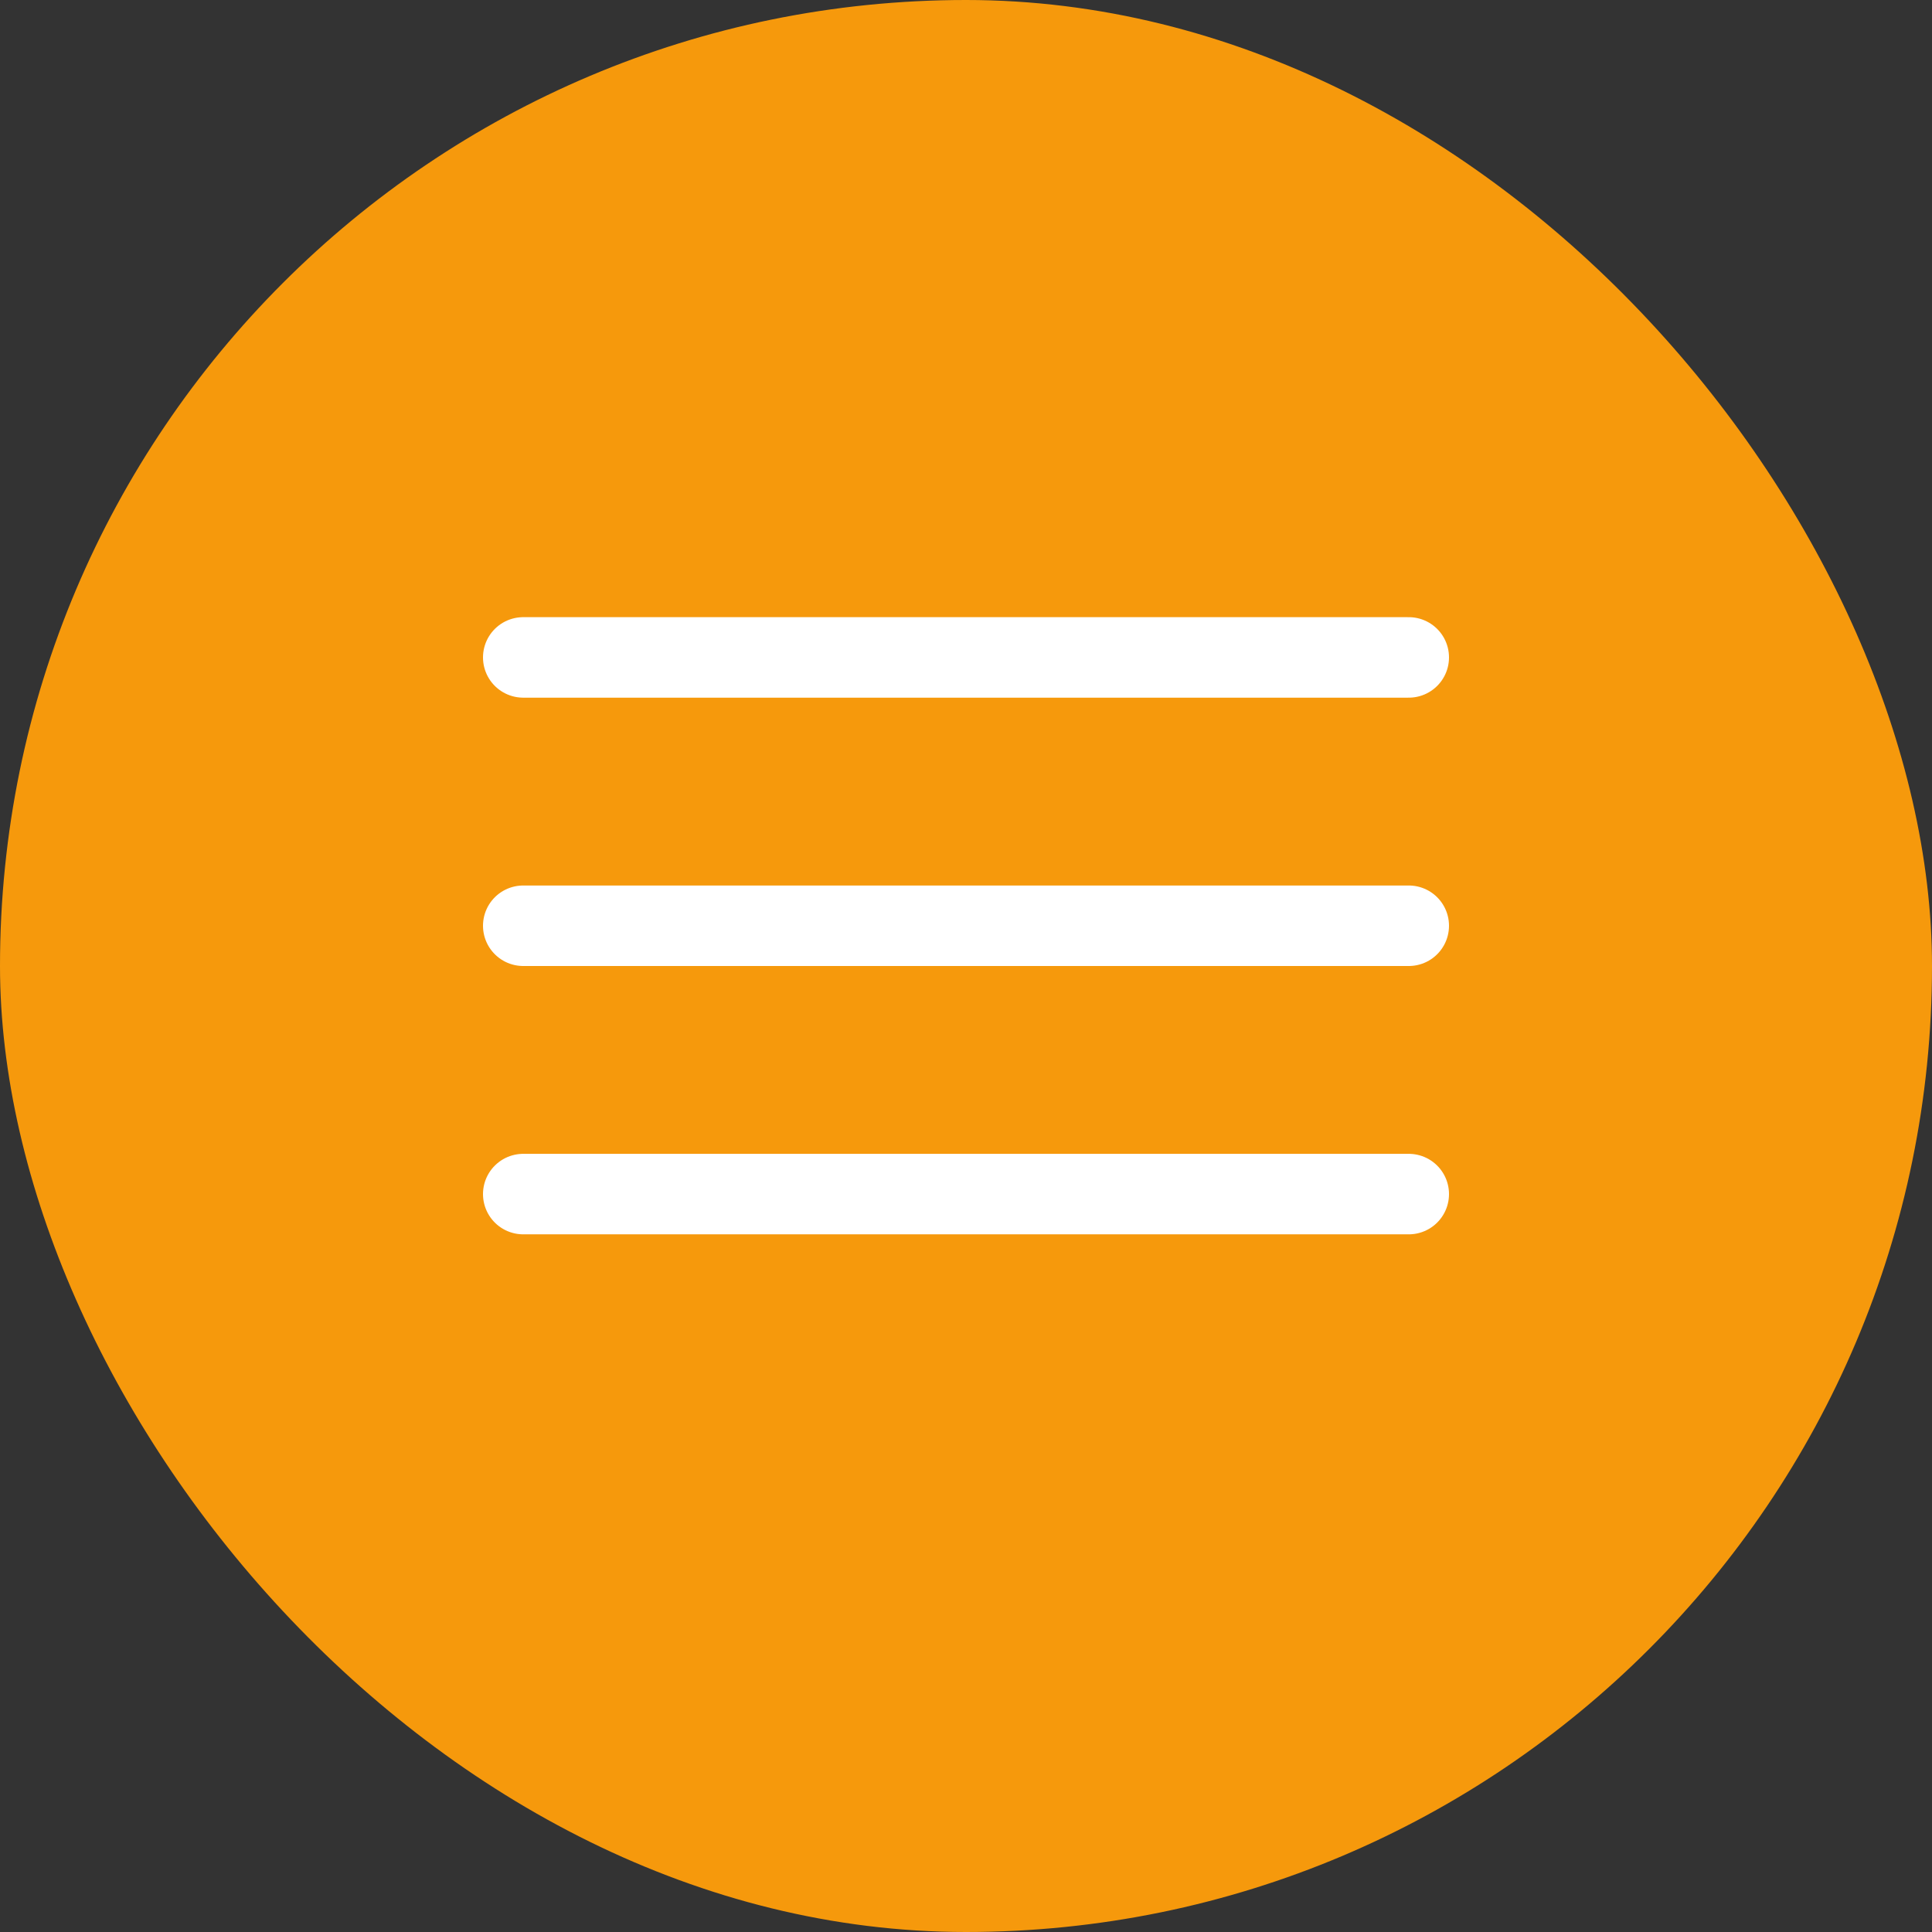
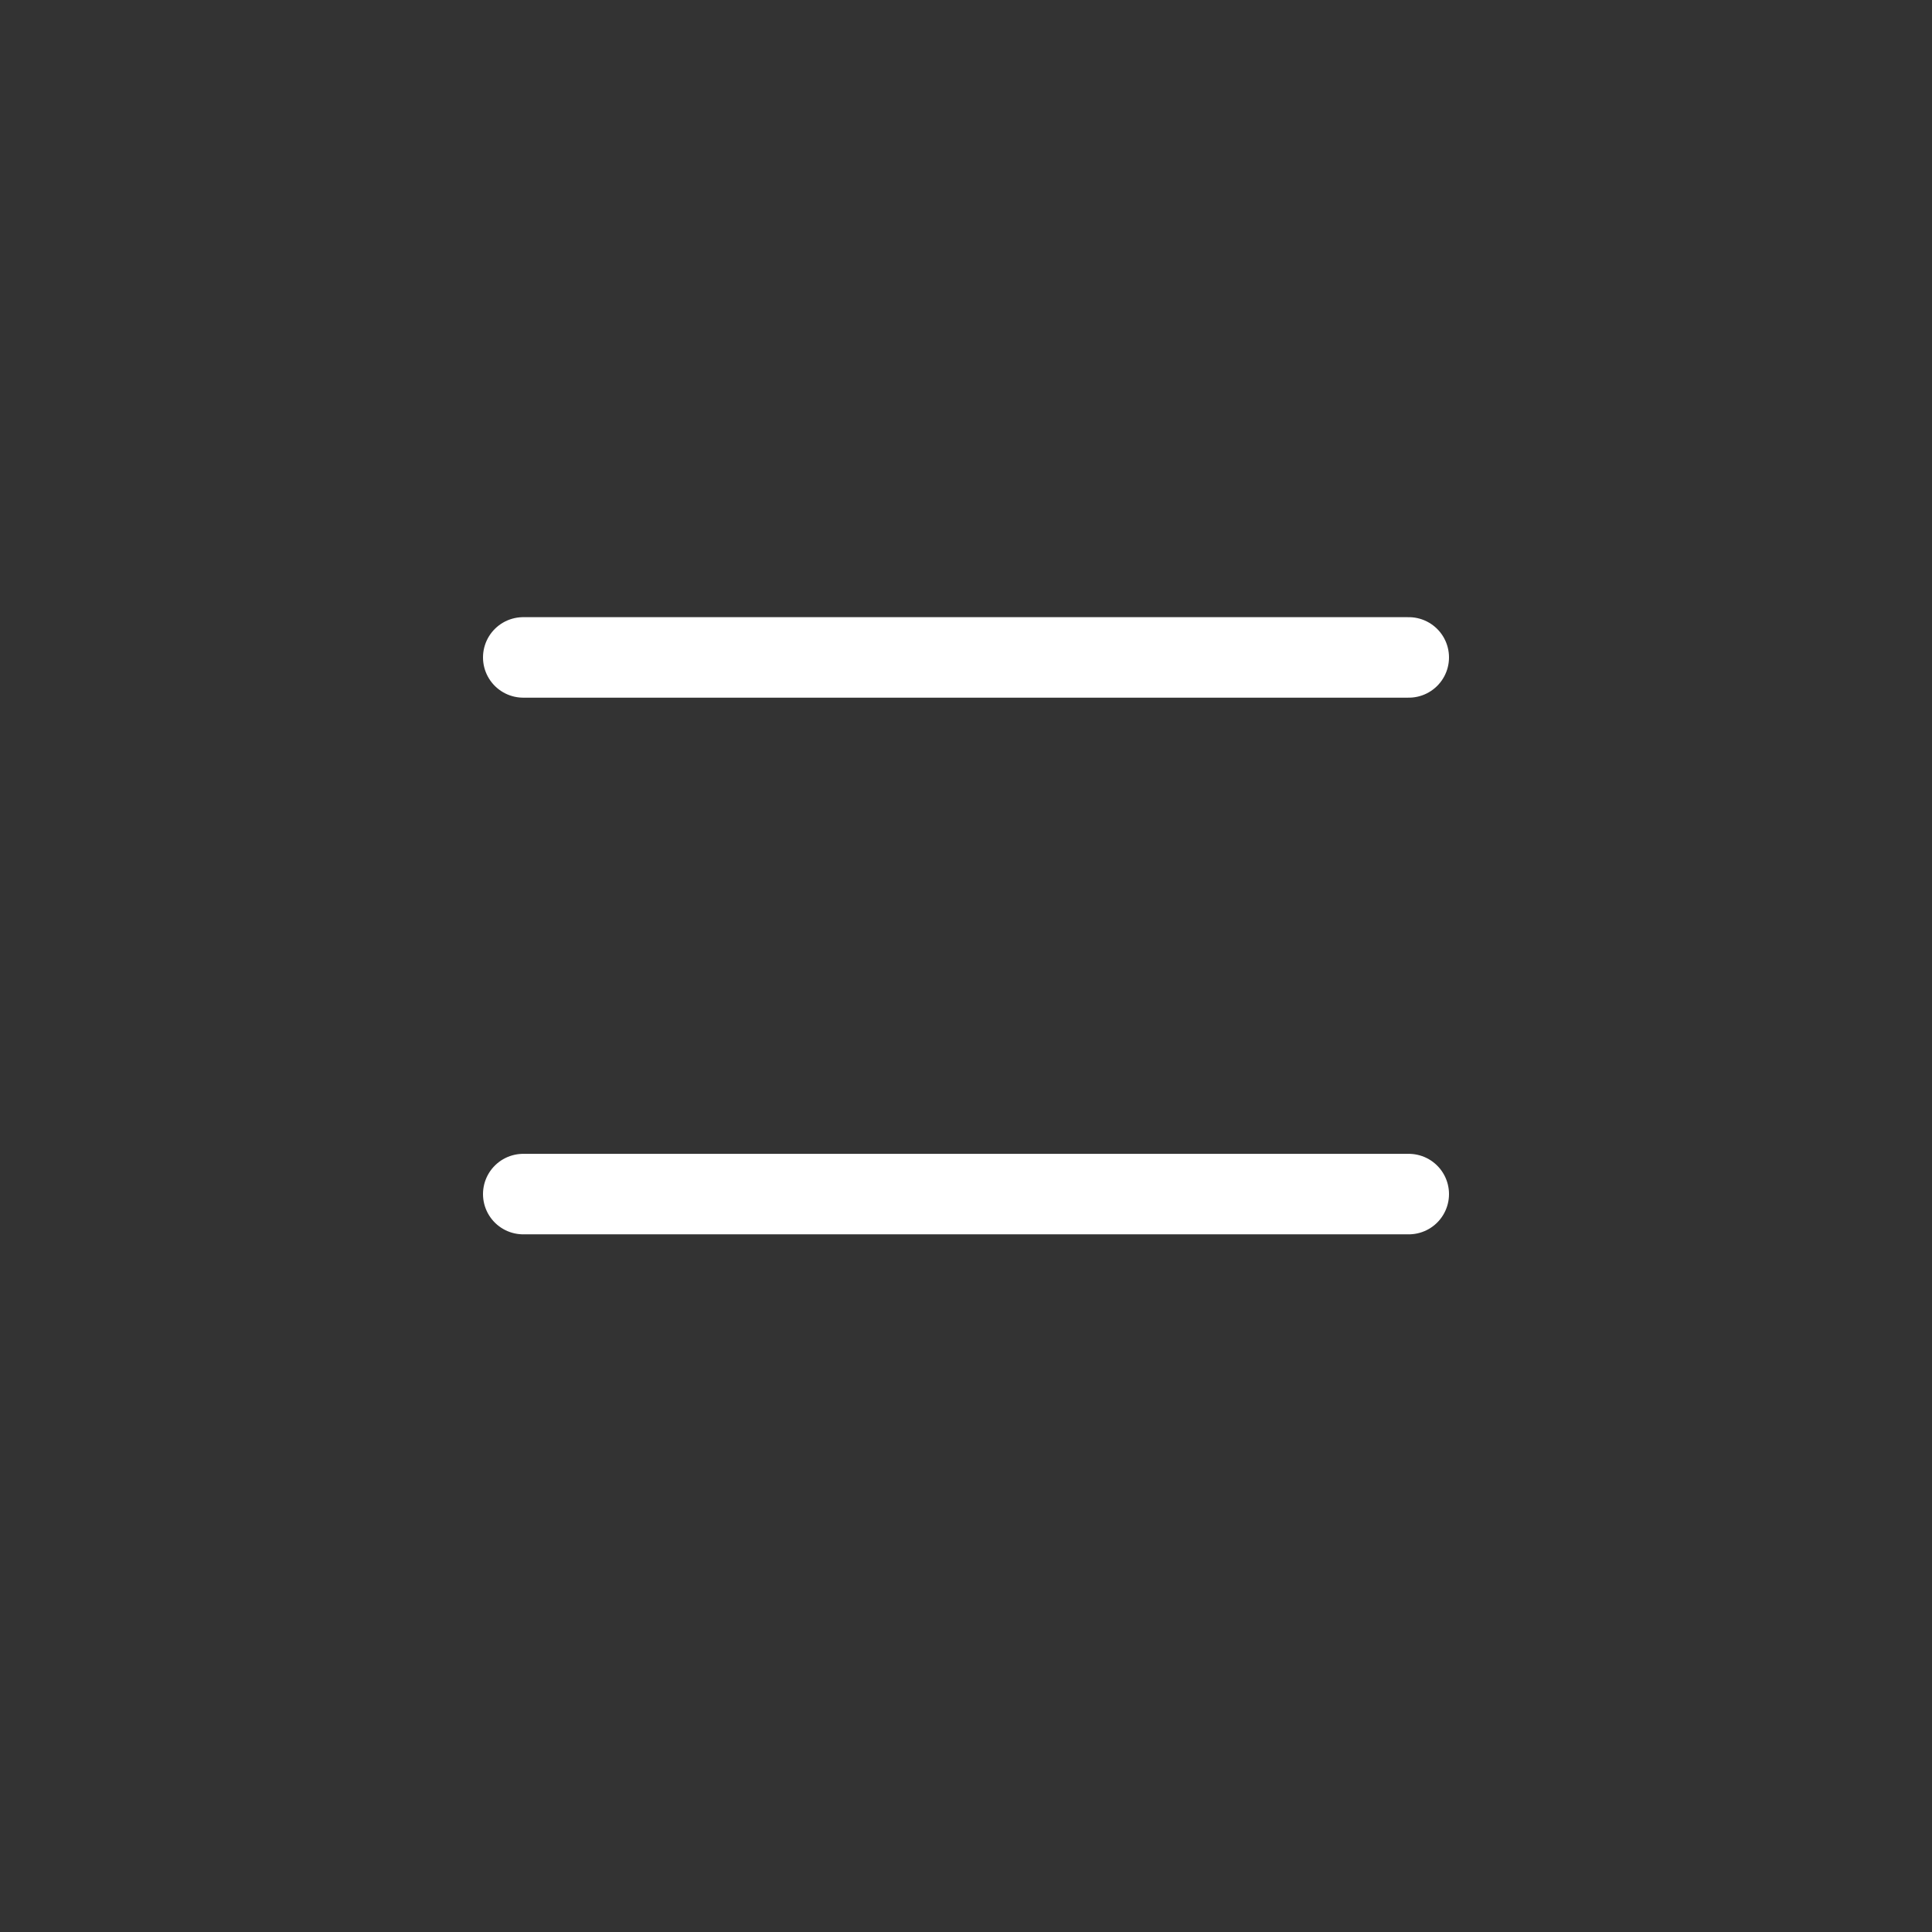
<svg xmlns="http://www.w3.org/2000/svg" width="36" height="36" viewBox="0 0 36 36" fill="none">
  <rect x="0" y="0" width="36" height="36" fill="#333333" stroke="none" />
-   <rect width="36" height="36" rx="18" fill="#F6990C" />
  <line x1="9.75" y1="12.25" x2="26.25" y2="12.25" stroke="white" stroke-width="1.5" stroke-linecap="round" />
-   <line x1="9.75" y1="17.25" x2="26.25" y2="17.25" stroke="white" stroke-width="1.5" stroke-linecap="round" />
  <line x1="9.75" y1="22.25" x2="26.25" y2="22.25" stroke="white" stroke-width="1.5" stroke-linecap="round" />
</svg>